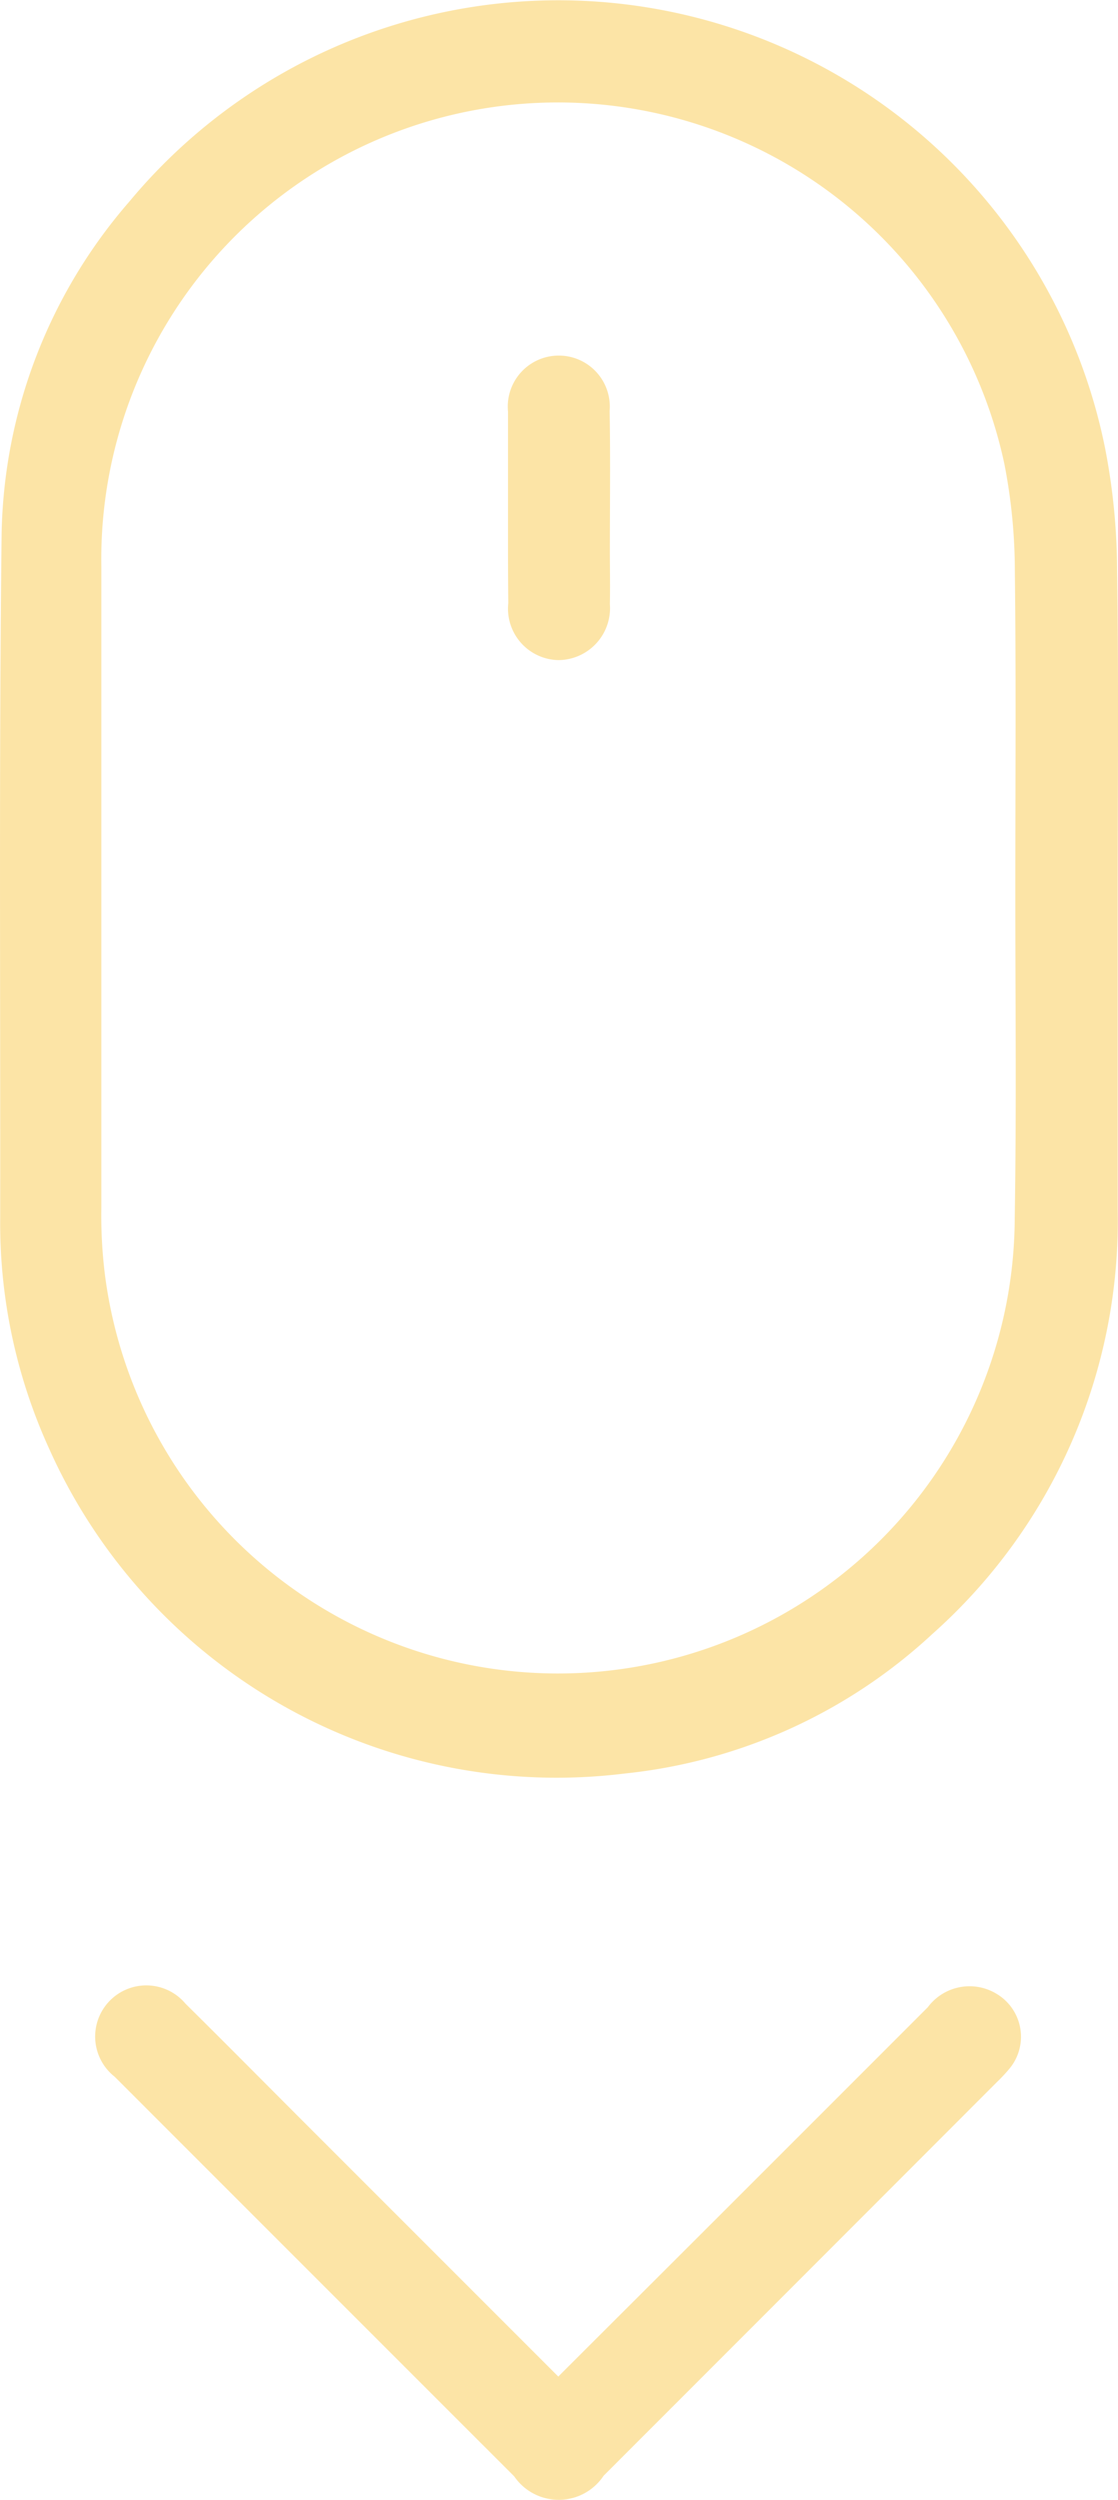
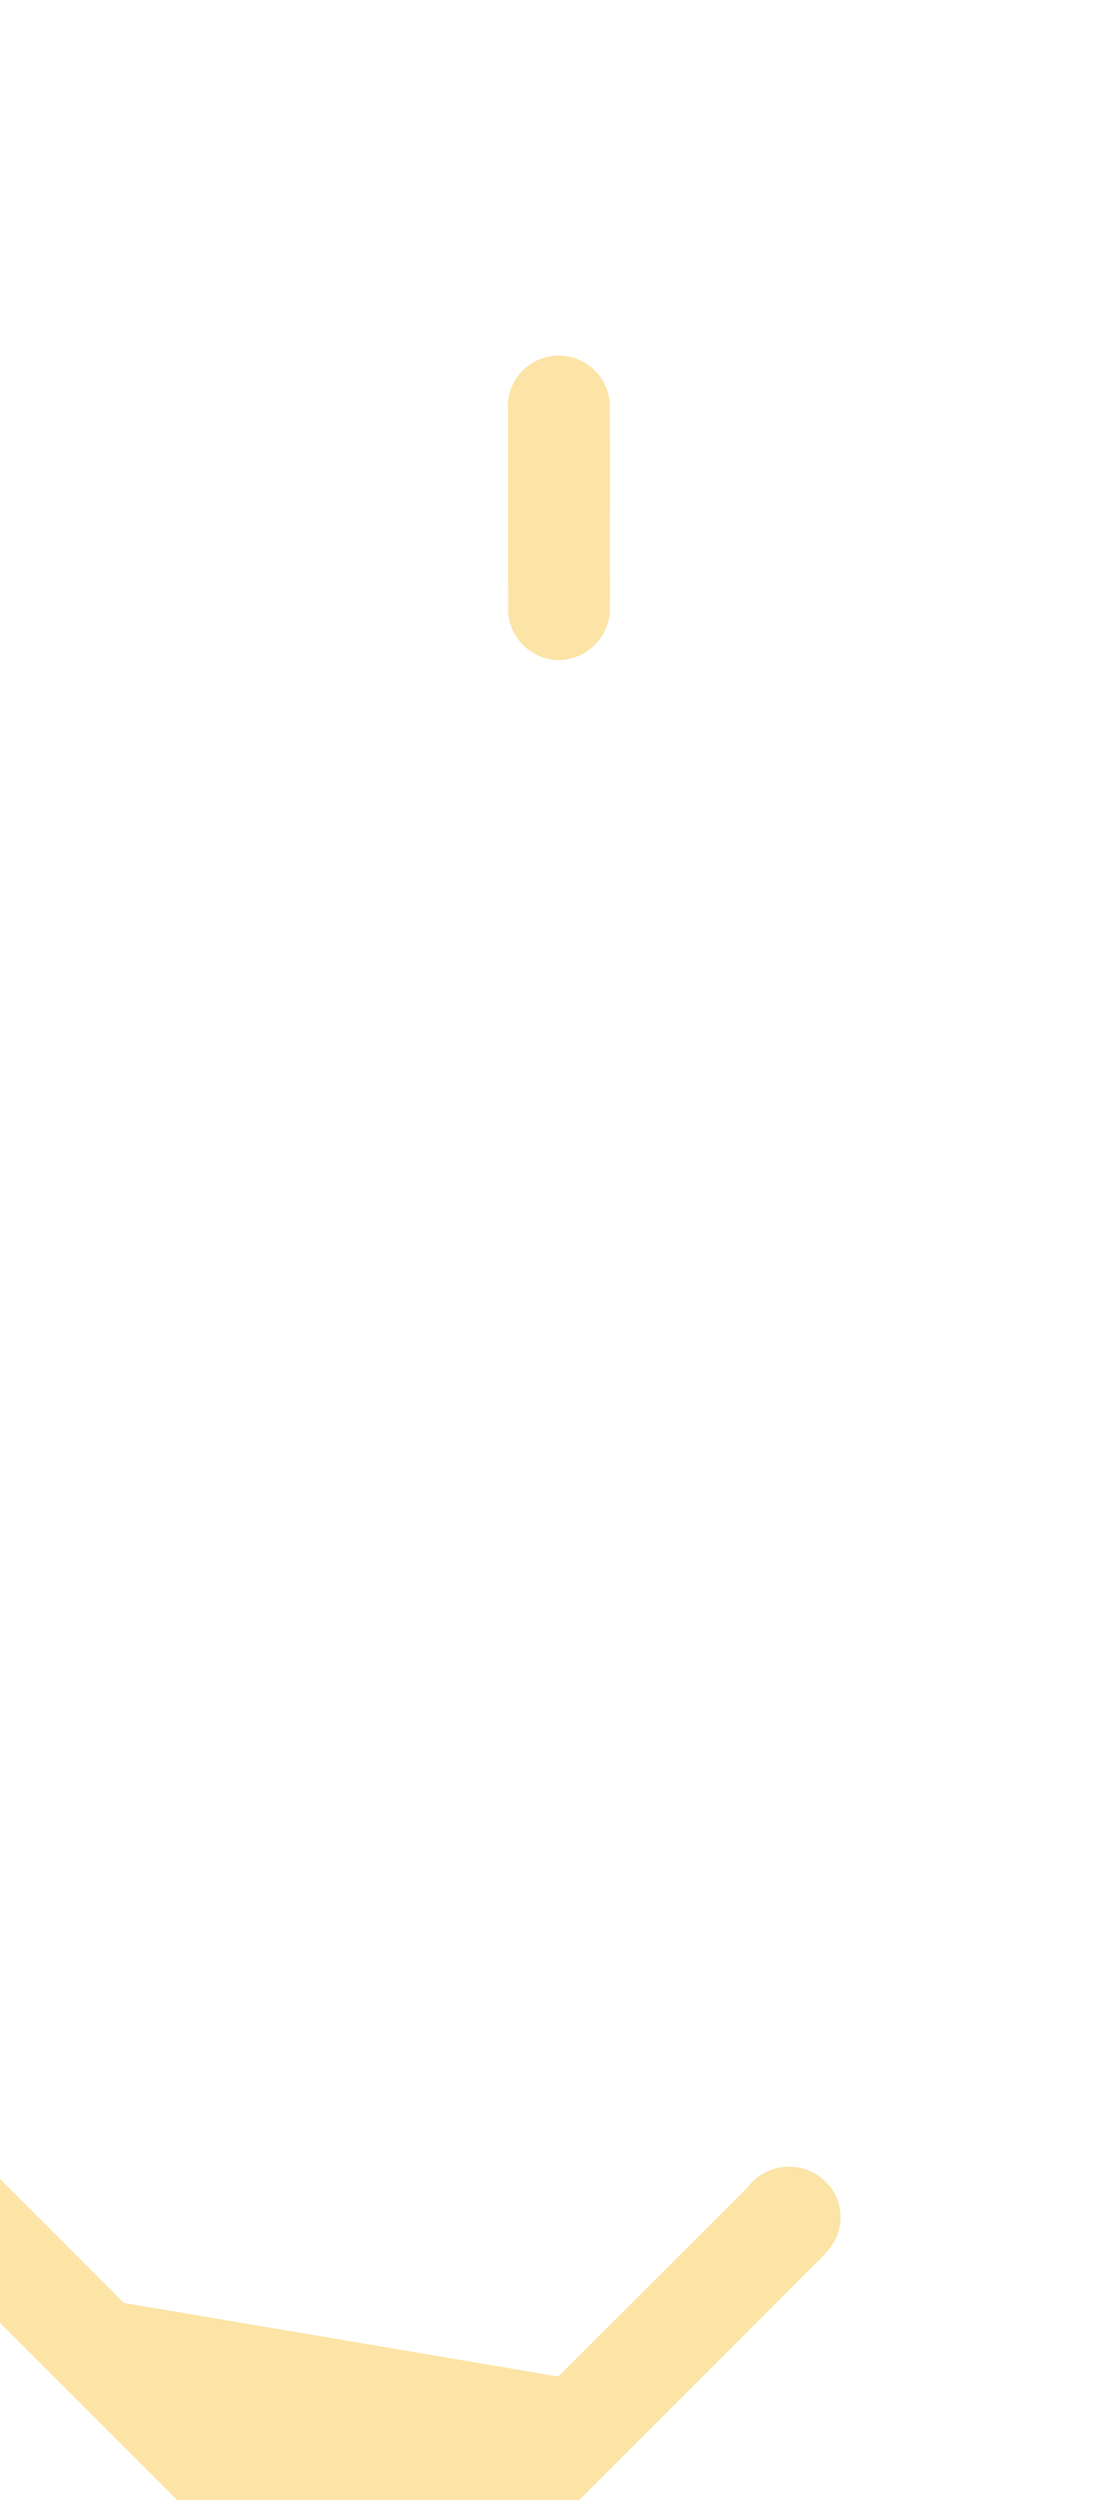
<svg xmlns="http://www.w3.org/2000/svg" width="28.264" height="63.184" viewBox="0 0 28.264 63.184">
  <g id="scroll_down" data-name="scroll down" transform="translate(-1001.672 -860.383)">
-     <path id="Path_1" data-name="Path 1" d="M1029.928,883.042q0,3.96,0,7.92a13.968,13.968,0,0,1-4.682,10.717,13.464,13.464,0,0,1-7.776,3.529A14.054,14.054,0,0,1,1002.915,897a13.723,13.723,0,0,1-1.238-5.827c.007-5.771-.031-11.542.036-17.312a13.148,13.148,0,0,1,3.229-8.383,14.1,14.1,0,0,1,24.671,6.251,16.377,16.377,0,0,1,.3,3.048C1029.954,877.53,1029.928,880.286,1029.928,883.042Zm-2.588-.055c0-2.727.021-5.453-.012-8.179a14.135,14.135,0,0,0-.265-2.7,11.542,11.542,0,0,0-22.829,2.582q0,8.115,0,16.229a12.086,12.086,0,0,0,.091,1.684,11.547,11.547,0,0,0,23-1.433C1027.371,888.44,1027.34,885.713,1027.34,882.987Z" transform="translate(0 0)" fill="#fce4a6" />
-     <path id="Path_2" data-name="Path 2" d="M1041.148,1449.776c1.616-1.614,3.2-3.193,4.78-4.773q2.281-2.28,4.561-4.561a1.315,1.315,0,0,1,1.745-.336,1.262,1.262,0,0,1,.328,1.878,4.092,4.092,0,0,1-.324.348q-4.971,4.977-9.944,9.951a1.363,1.363,0,0,1-2.26.016q-5.051-5.05-10.1-10.1a1.293,1.293,0,1,1,1.79-1.847c1.006.994,2,2,3,3Z" transform="translate(-25.362 -529.326)" fill="#fce4a6" />
+     <path id="Path_2" data-name="Path 2" d="M1041.148,1449.776c1.616-1.614,3.2-3.193,4.78-4.773a1.315,1.315,0,0,1,1.745-.336,1.262,1.262,0,0,1,.328,1.878,4.092,4.092,0,0,1-.324.348q-4.971,4.977-9.944,9.951a1.363,1.363,0,0,1-2.26.016q-5.051-5.05-10.1-10.1a1.293,1.293,0,1,1,1.79-1.847c1.006.994,2,2,3,3Z" transform="translate(-25.362 -529.326)" fill="#fce4a6" />
    <path id="Path_3" data-name="Path 3" d="M1149.99,968.016c0-.821,0-1.642,0-2.463a1.29,1.29,0,1,1,2.569-.019c.021,1.181.006,2.362.006,3.543,0,.447.009.893,0,1.339a1.313,1.313,0,0,1-1.3,1.416,1.3,1.3,0,0,1-1.268-1.44C1149.988,969.6,1149.99,968.808,1149.99,968.016Z" transform="translate(-135.475 -94.765)" fill="#fce4a6" />
  </g>
</svg>